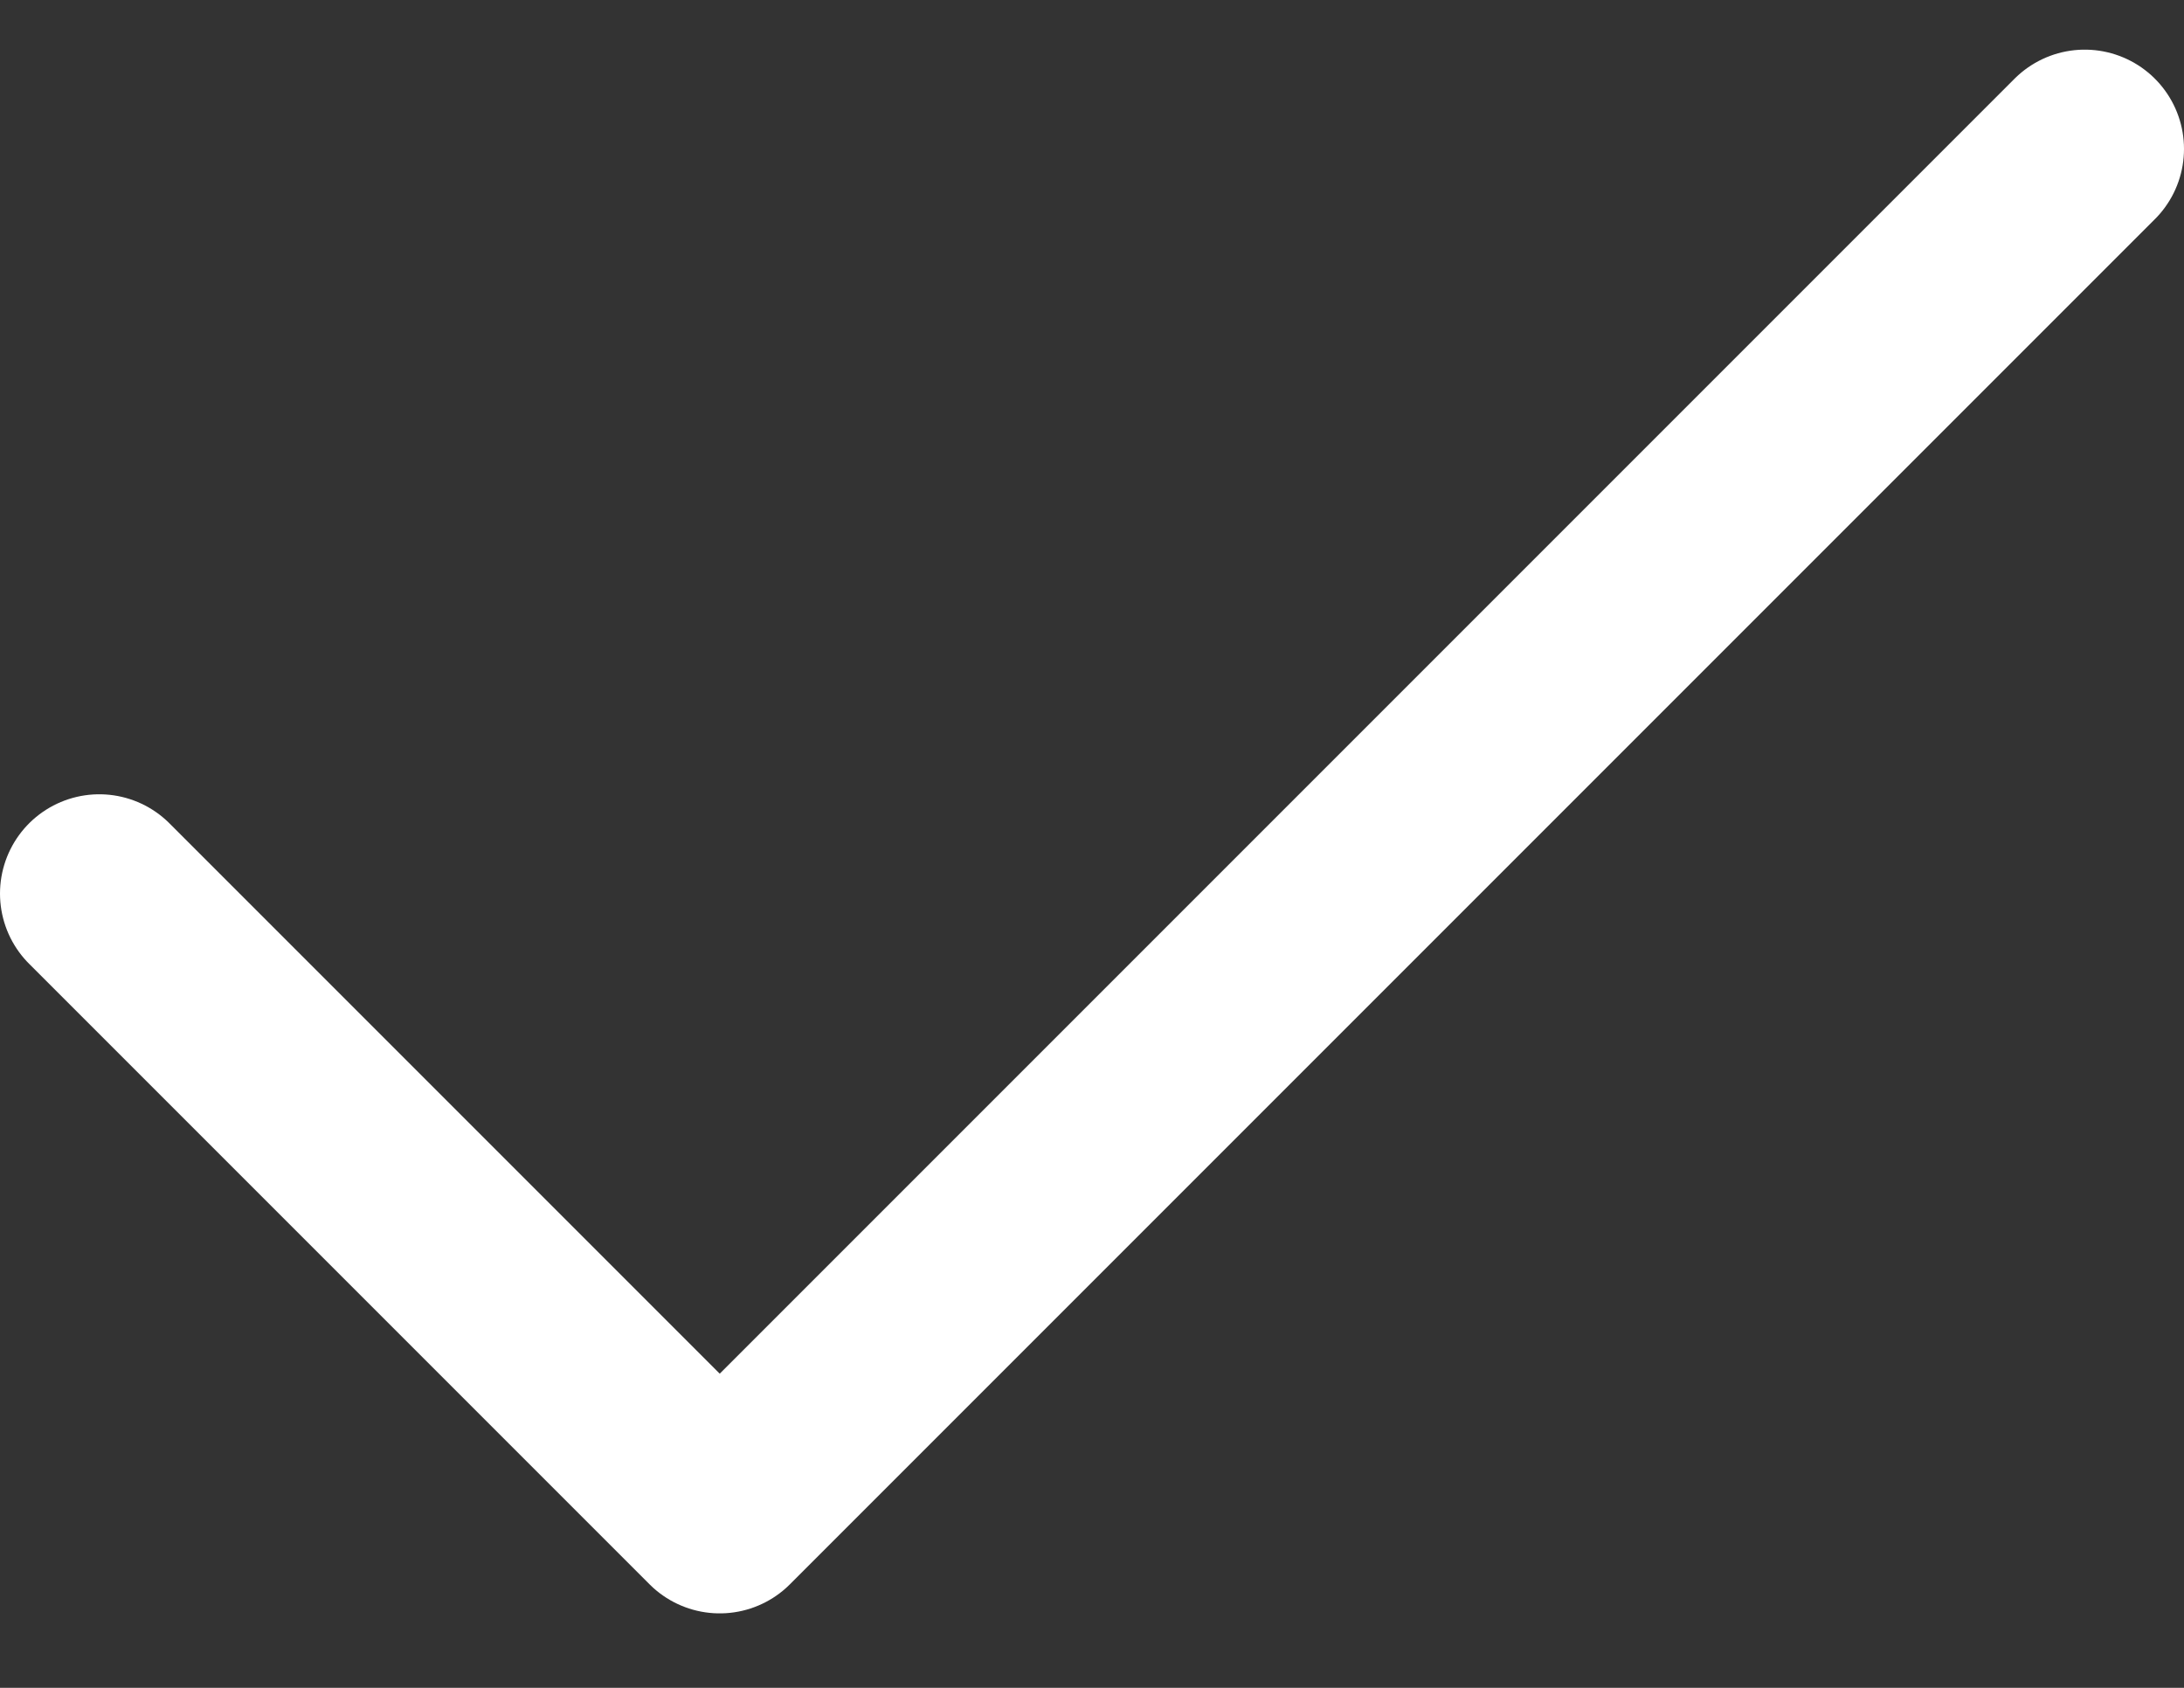
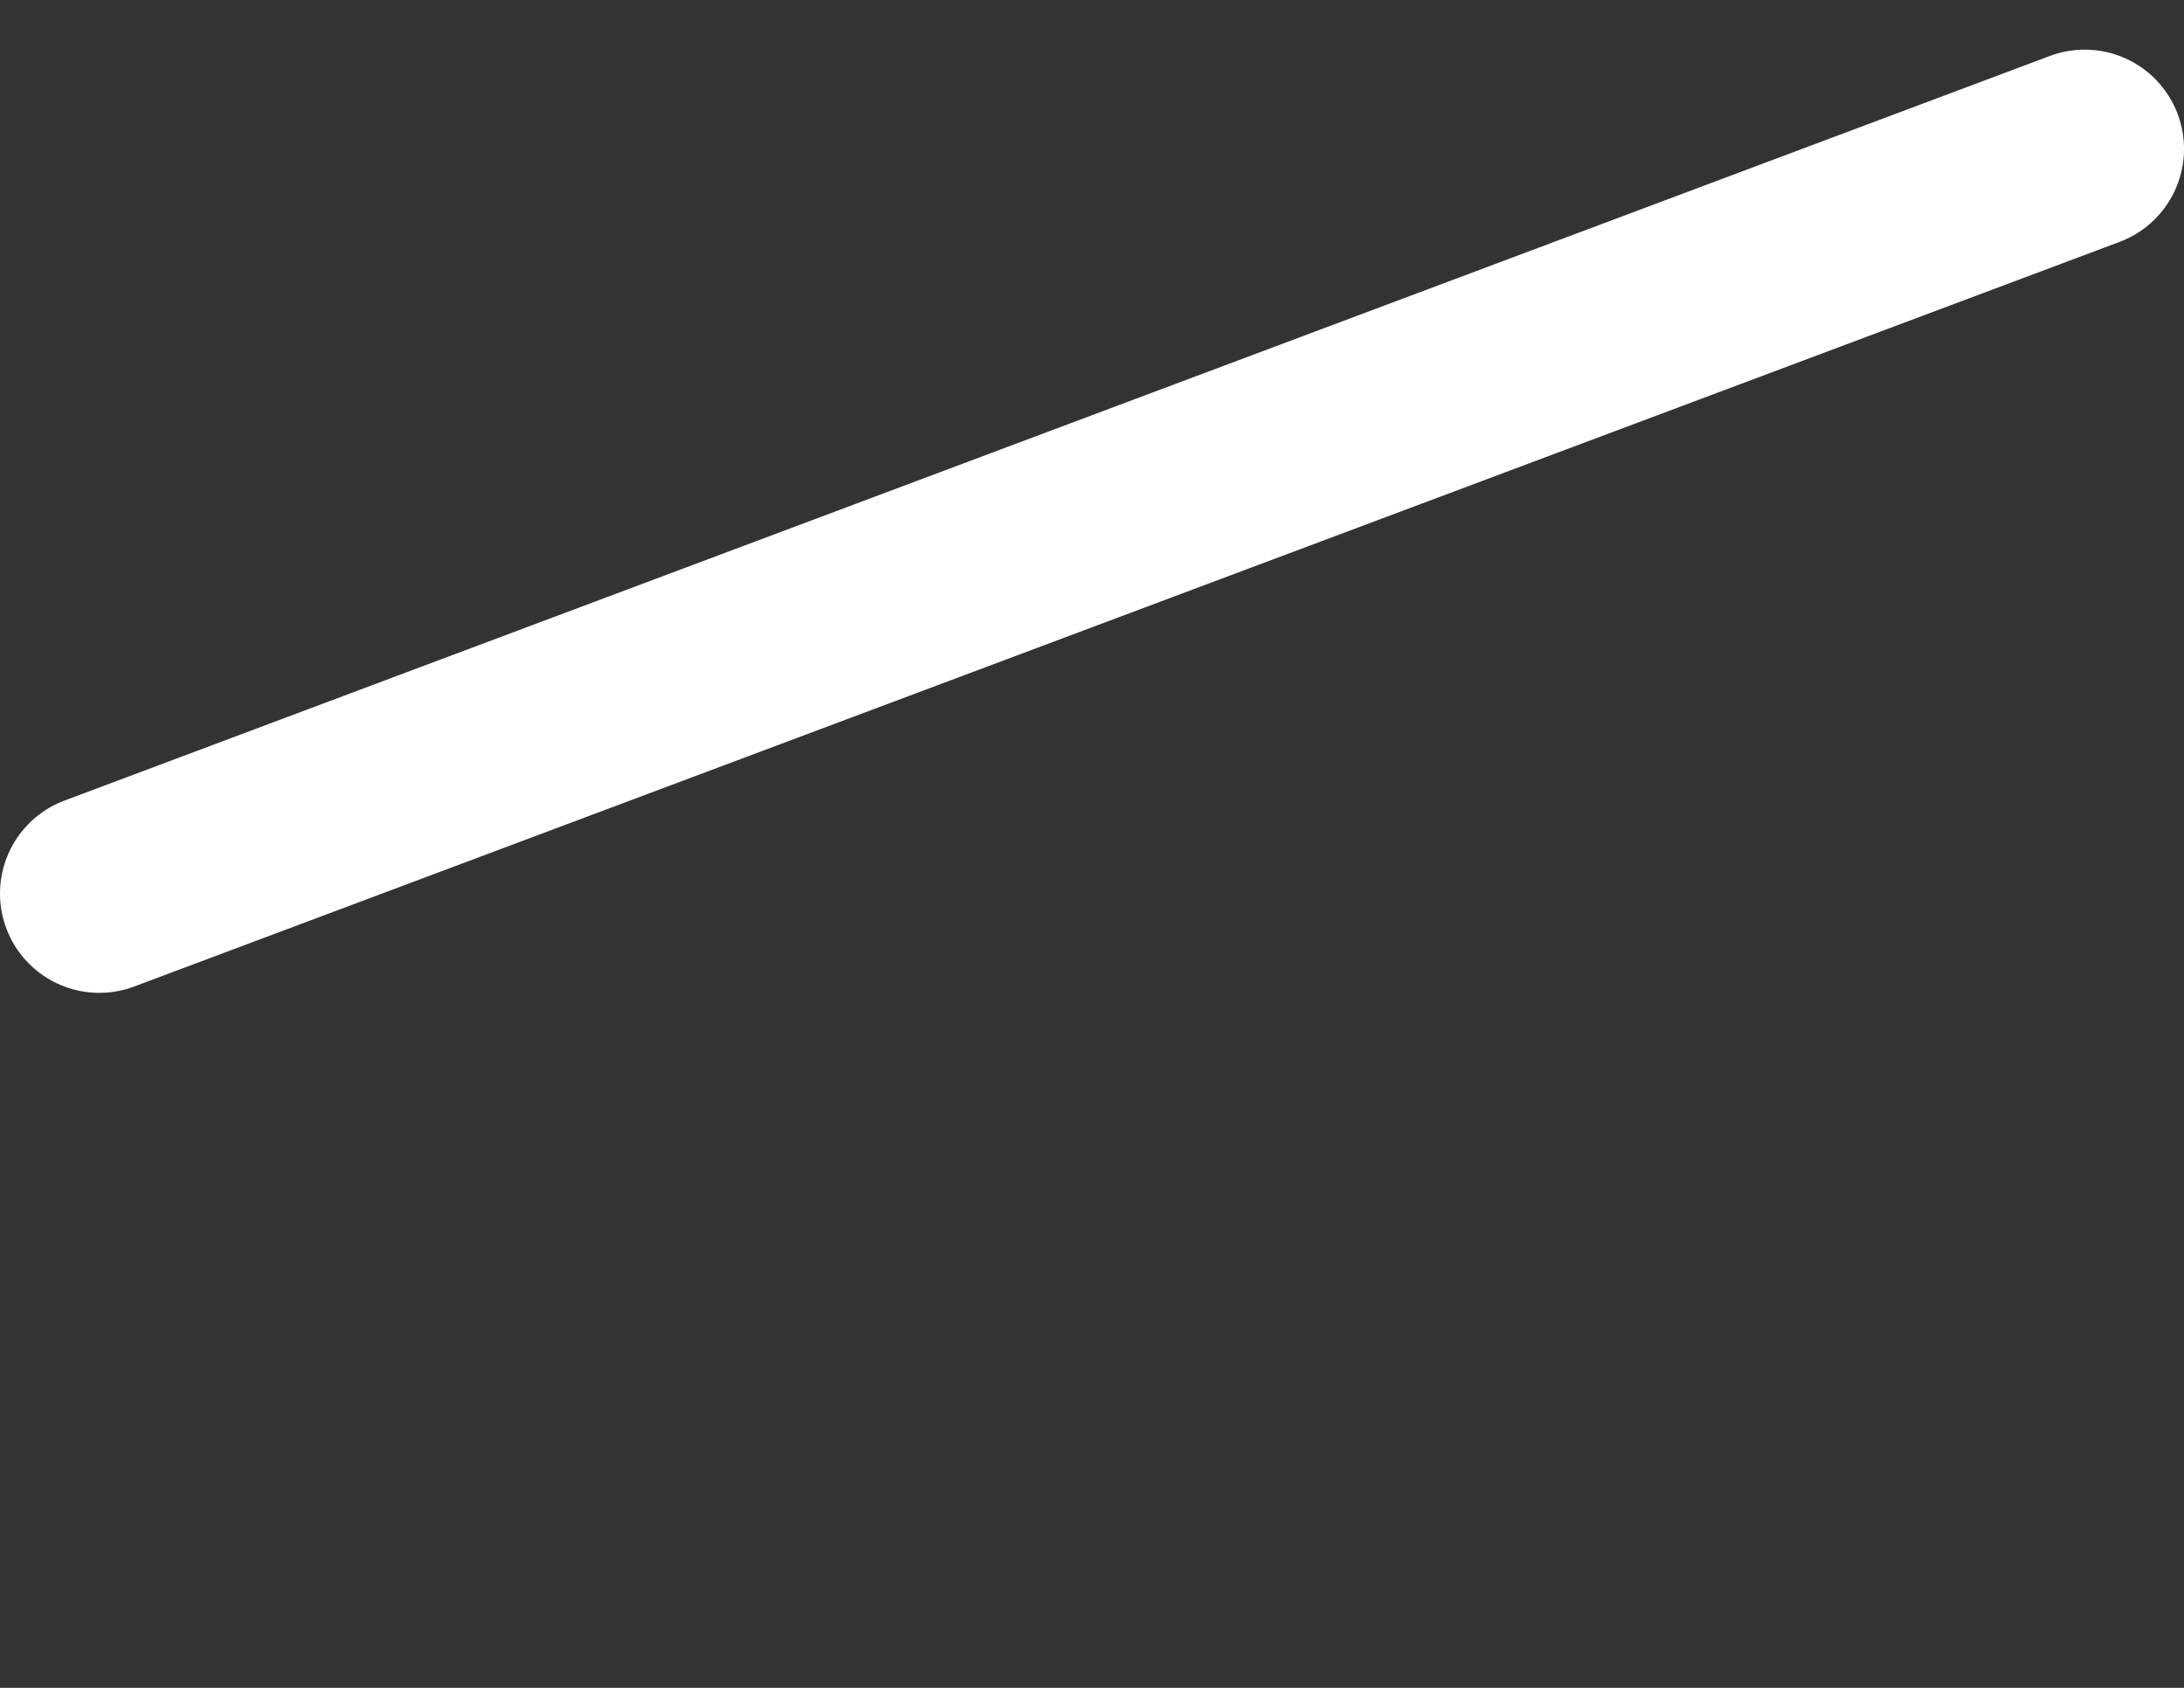
<svg xmlns="http://www.w3.org/2000/svg" width="22" height="17" viewBox="0 0 22 17" fill="none">
  <rect x="0" y="0" width="22" height="17" fill="#333333" stroke="none" />
-   <path d="M21 1.5L7.25 15.25L1 9" stroke="white" stroke-width="2" stroke-linecap="round" stroke-linejoin="round" />
+   <path d="M21 1.5L1 9" stroke="white" stroke-width="2" stroke-linecap="round" stroke-linejoin="round" />
</svg>